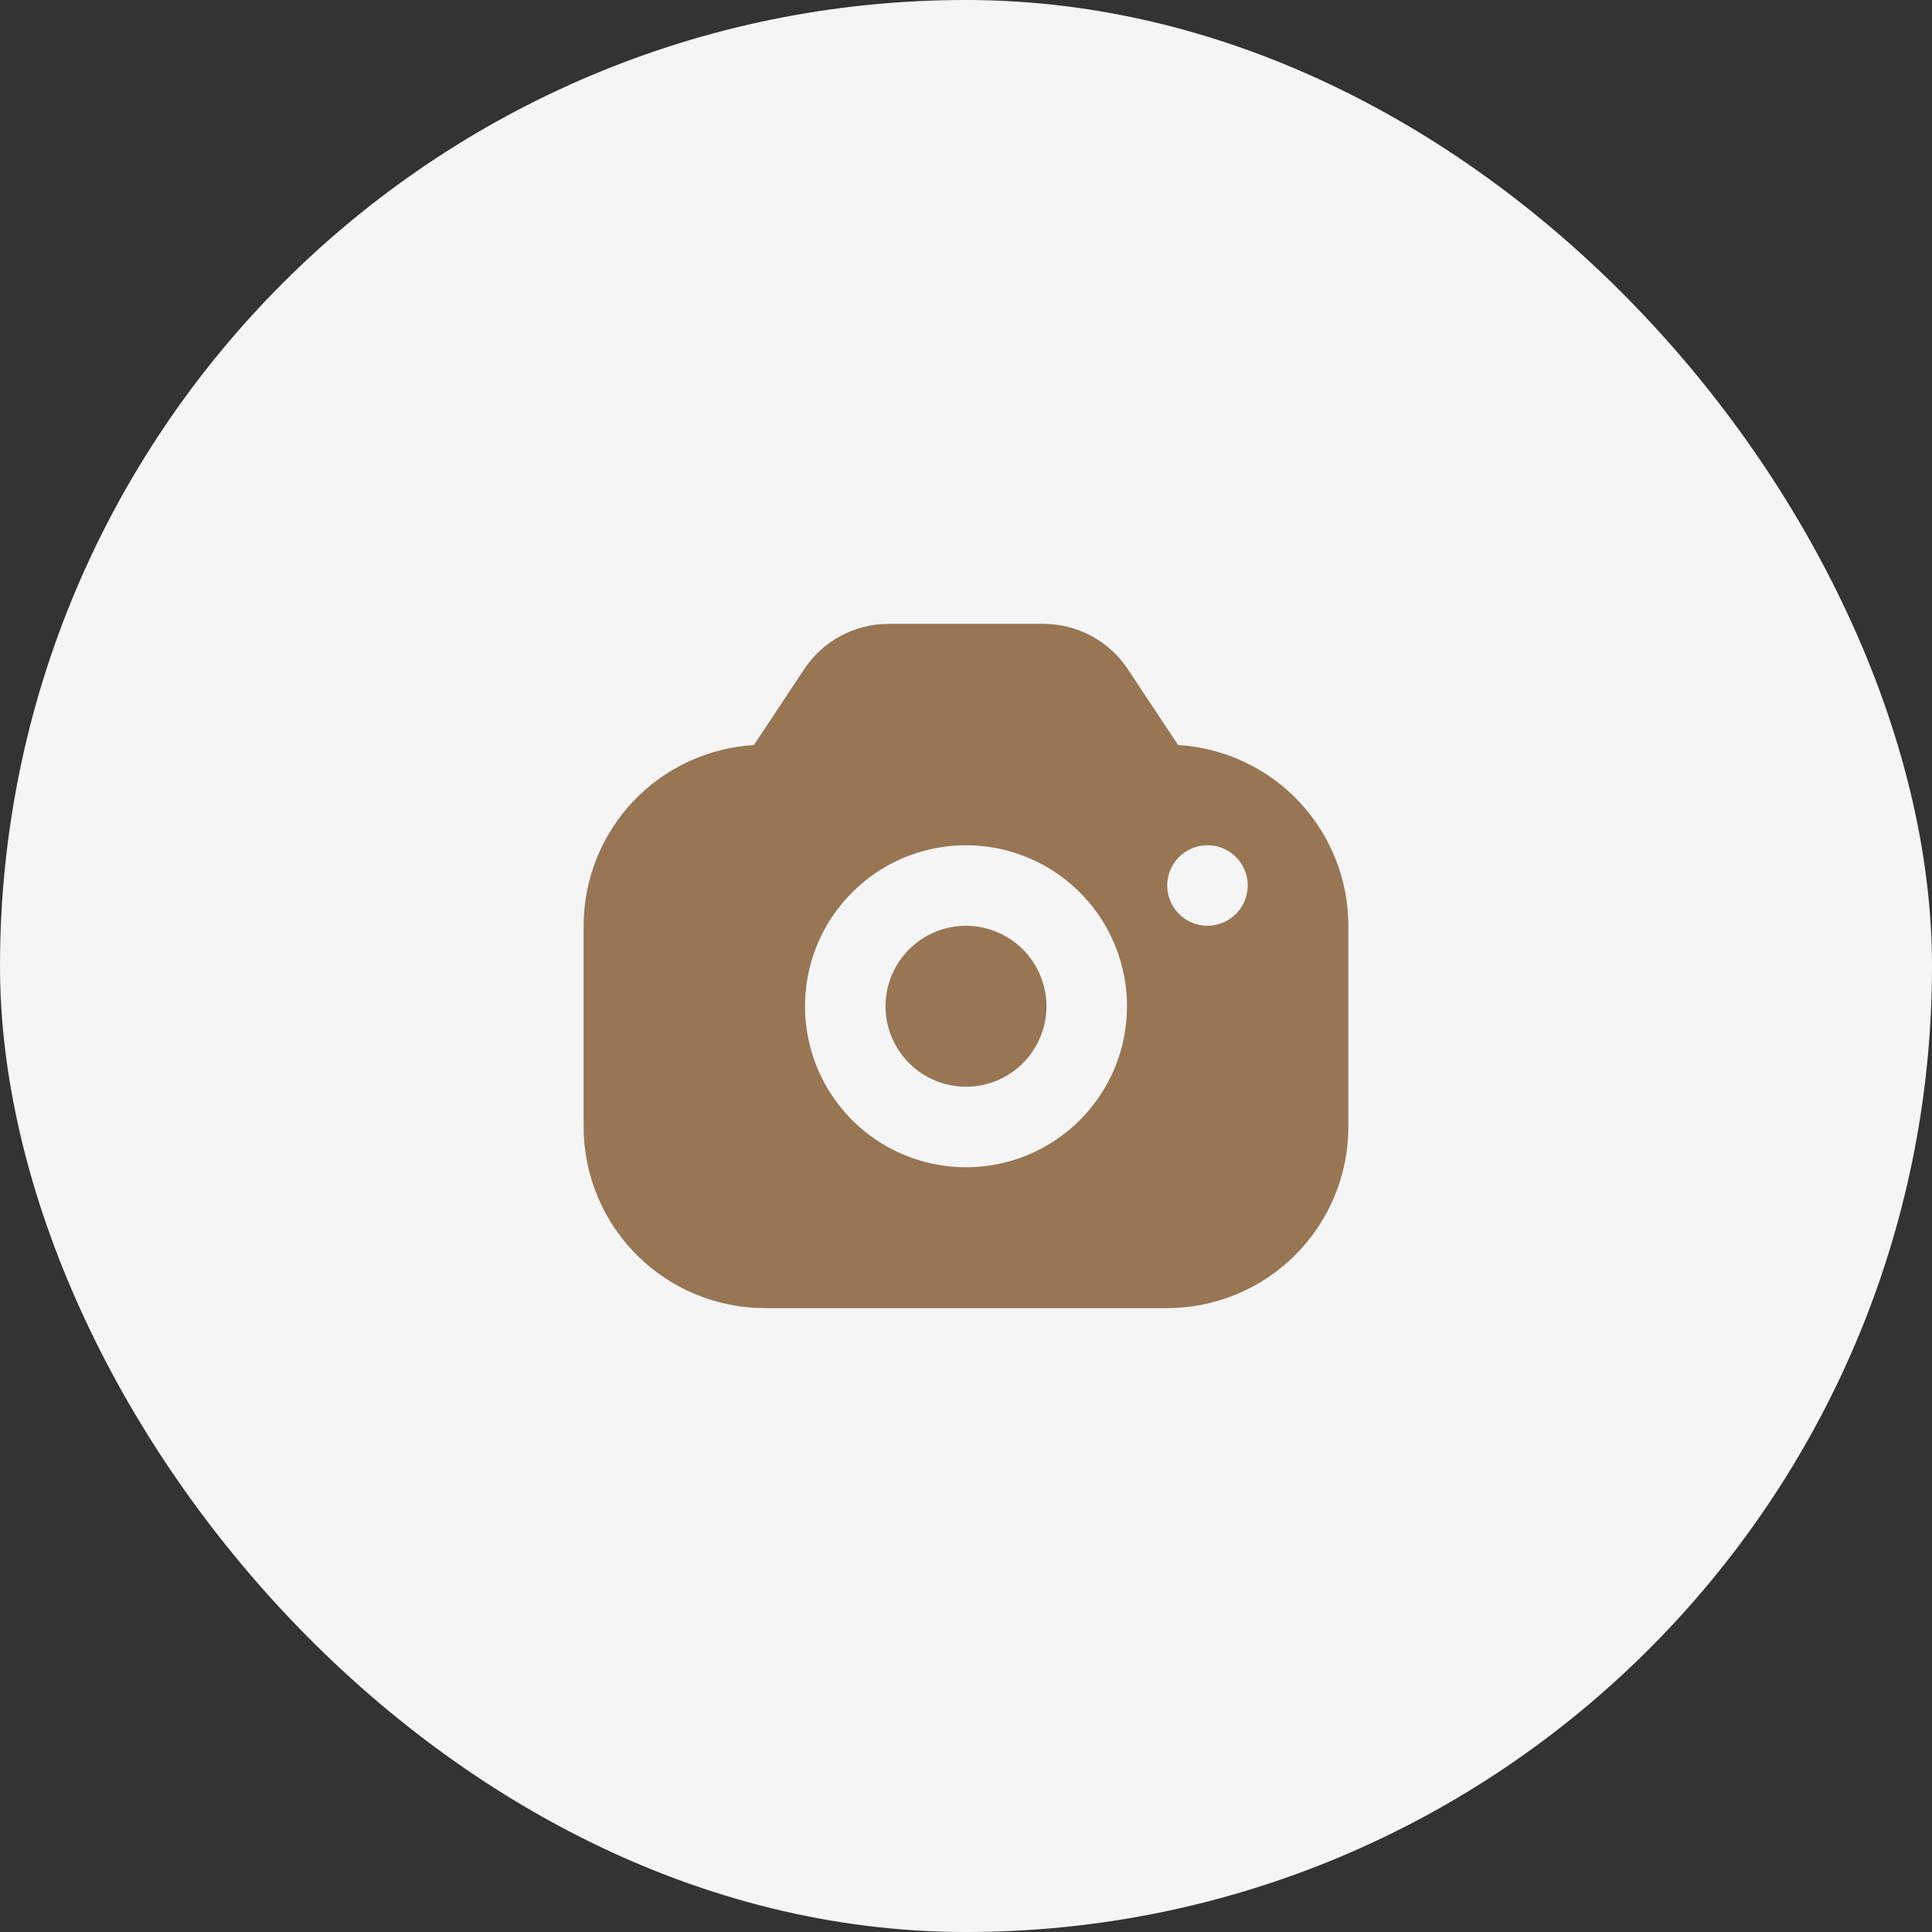
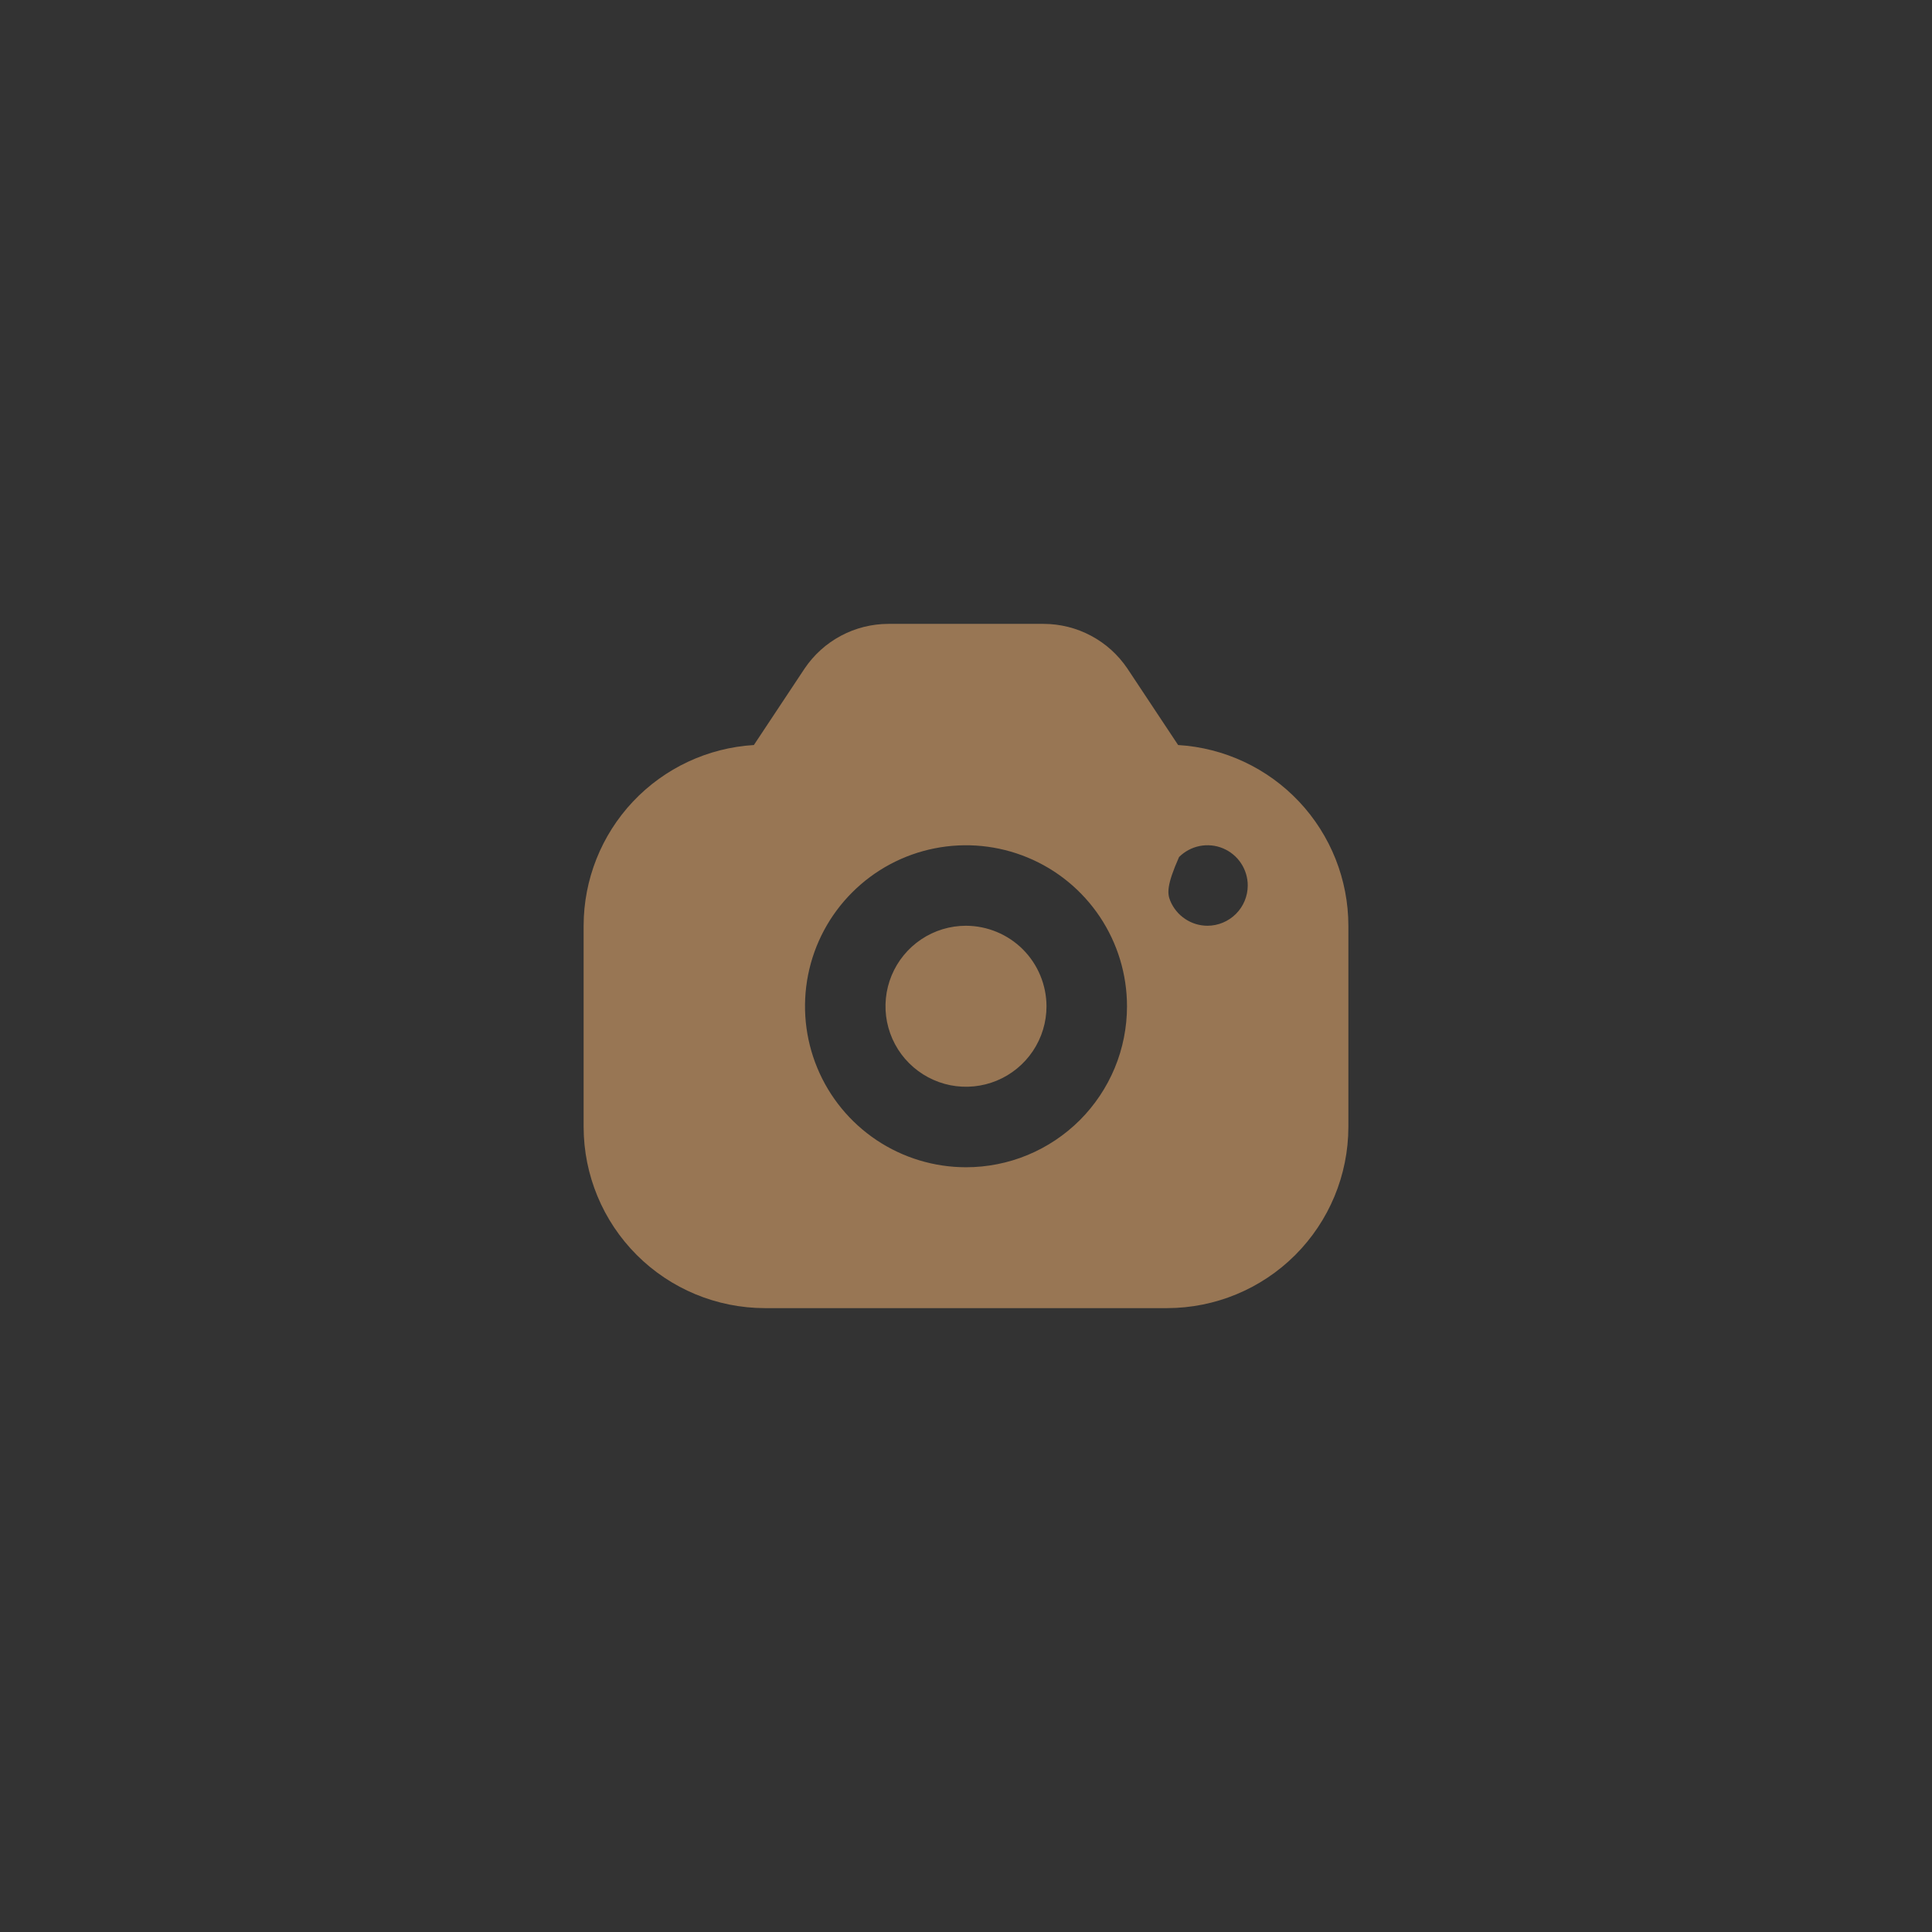
<svg xmlns="http://www.w3.org/2000/svg" width="48" height="48" viewBox="0 0 48 48" fill="none">
  <rect x="0" y="0" width="48" height="48" fill="#333333" stroke="none" />
-   <rect width="48" height="48" rx="24" fill="#F5F5F5" />
-   <path d="M26 25C26 25.395 25.883 25.782 25.663 26.111C25.443 26.44 25.131 26.696 24.765 26.848C24.4 26.999 23.998 27.039 23.61 26.962C23.222 26.884 22.866 26.694 22.586 26.414C22.306 26.135 22.116 25.778 22.038 25.39C21.961 25.002 22.001 24.6 22.152 24.235C22.304 23.869 22.56 23.557 22.889 23.337C23.218 23.117 23.604 23 24 23C24.53 23.002 25.038 23.213 25.413 23.587C25.787 23.962 25.998 24.47 26 25ZM33.5 23V28C33.498 29.193 33.024 30.336 32.18 31.18C31.337 32.023 30.193 32.498 29 32.5H19C17.807 32.498 16.663 32.023 15.82 31.18C14.976 30.336 14.502 29.193 14.5 28V23C14.501 21.854 14.939 20.751 15.725 19.916C16.511 19.082 17.586 18.579 18.73 18.51L19.99 16.61C20.22 16.269 20.529 15.989 20.892 15.796C21.254 15.602 21.659 15.501 22.07 15.5H25.93C26.341 15.501 26.746 15.602 27.108 15.796C27.471 15.989 27.78 16.269 28.01 16.61L29.27 18.51C30.414 18.579 31.489 19.082 32.275 19.916C33.061 20.751 33.499 21.854 33.5 23ZM28 25C28 24.209 27.765 23.436 27.326 22.778C26.886 22.12 26.262 21.607 25.531 21.305C24.8 21.002 23.995 20.923 23.22 21.077C22.444 21.231 21.731 21.612 21.172 22.172C20.612 22.731 20.231 23.444 20.077 24.22C19.923 24.996 20.002 25.8 20.305 26.531C20.607 27.262 21.12 27.886 21.778 28.326C22.436 28.765 23.209 29 24 29C24.525 29 25.046 28.897 25.531 28.696C26.016 28.495 26.457 28.2 26.829 27.829C27.2 27.457 27.495 27.016 27.696 26.531C27.897 26.046 28 25.525 28 25ZM31 22C31 21.802 30.941 21.609 30.831 21.444C30.722 21.28 30.565 21.152 30.383 21.076C30.2 21 29.999 20.981 29.805 21.019C29.611 21.058 29.433 21.153 29.293 21.293C29.153 21.433 29.058 21.611 29.019 21.805C28.981 21.999 29 22.2 29.076 22.383C29.152 22.565 29.28 22.722 29.445 22.831C29.609 22.941 29.802 23 30 23C30.265 22.999 30.519 22.893 30.706 22.706C30.894 22.519 30.999 22.265 31 22Z" fill="#987654" />
+   <path d="M26 25C26 25.395 25.883 25.782 25.663 26.111C25.443 26.44 25.131 26.696 24.765 26.848C24.4 26.999 23.998 27.039 23.61 26.962C23.222 26.884 22.866 26.694 22.586 26.414C22.306 26.135 22.116 25.778 22.038 25.39C21.961 25.002 22.001 24.6 22.152 24.235C22.304 23.869 22.56 23.557 22.889 23.337C23.218 23.117 23.604 23 24 23C24.53 23.002 25.038 23.213 25.413 23.587C25.787 23.962 25.998 24.47 26 25ZM33.5 23V28C33.498 29.193 33.024 30.336 32.18 31.18C31.337 32.023 30.193 32.498 29 32.5H19C17.807 32.498 16.663 32.023 15.82 31.18C14.976 30.336 14.502 29.193 14.5 28V23C14.501 21.854 14.939 20.751 15.725 19.916C16.511 19.082 17.586 18.579 18.73 18.51L19.99 16.61C20.22 16.269 20.529 15.989 20.892 15.796C21.254 15.602 21.659 15.501 22.07 15.5H25.93C26.341 15.501 26.746 15.602 27.108 15.796C27.471 15.989 27.78 16.269 28.01 16.61L29.27 18.51C30.414 18.579 31.489 19.082 32.275 19.916C33.061 20.751 33.499 21.854 33.5 23ZM28 25C28 24.209 27.765 23.436 27.326 22.778C26.886 22.12 26.262 21.607 25.531 21.305C24.8 21.002 23.995 20.923 23.22 21.077C22.444 21.231 21.731 21.612 21.172 22.172C20.612 22.731 20.231 23.444 20.077 24.22C19.923 24.996 20.002 25.8 20.305 26.531C20.607 27.262 21.12 27.886 21.778 28.326C22.436 28.765 23.209 29 24 29C24.525 29 25.046 28.897 25.531 28.696C26.016 28.495 26.457 28.2 26.829 27.829C27.2 27.457 27.495 27.016 27.696 26.531C27.897 26.046 28 25.525 28 25ZM31 22C31 21.802 30.941 21.609 30.831 21.444C30.722 21.28 30.565 21.152 30.383 21.076C30.2 21 29.999 20.981 29.805 21.019C29.611 21.058 29.433 21.153 29.293 21.293C28.981 21.999 29 22.2 29.076 22.383C29.152 22.565 29.28 22.722 29.445 22.831C29.609 22.941 29.802 23 30 23C30.265 22.999 30.519 22.893 30.706 22.706C30.894 22.519 30.999 22.265 31 22Z" fill="#987654" />
</svg>